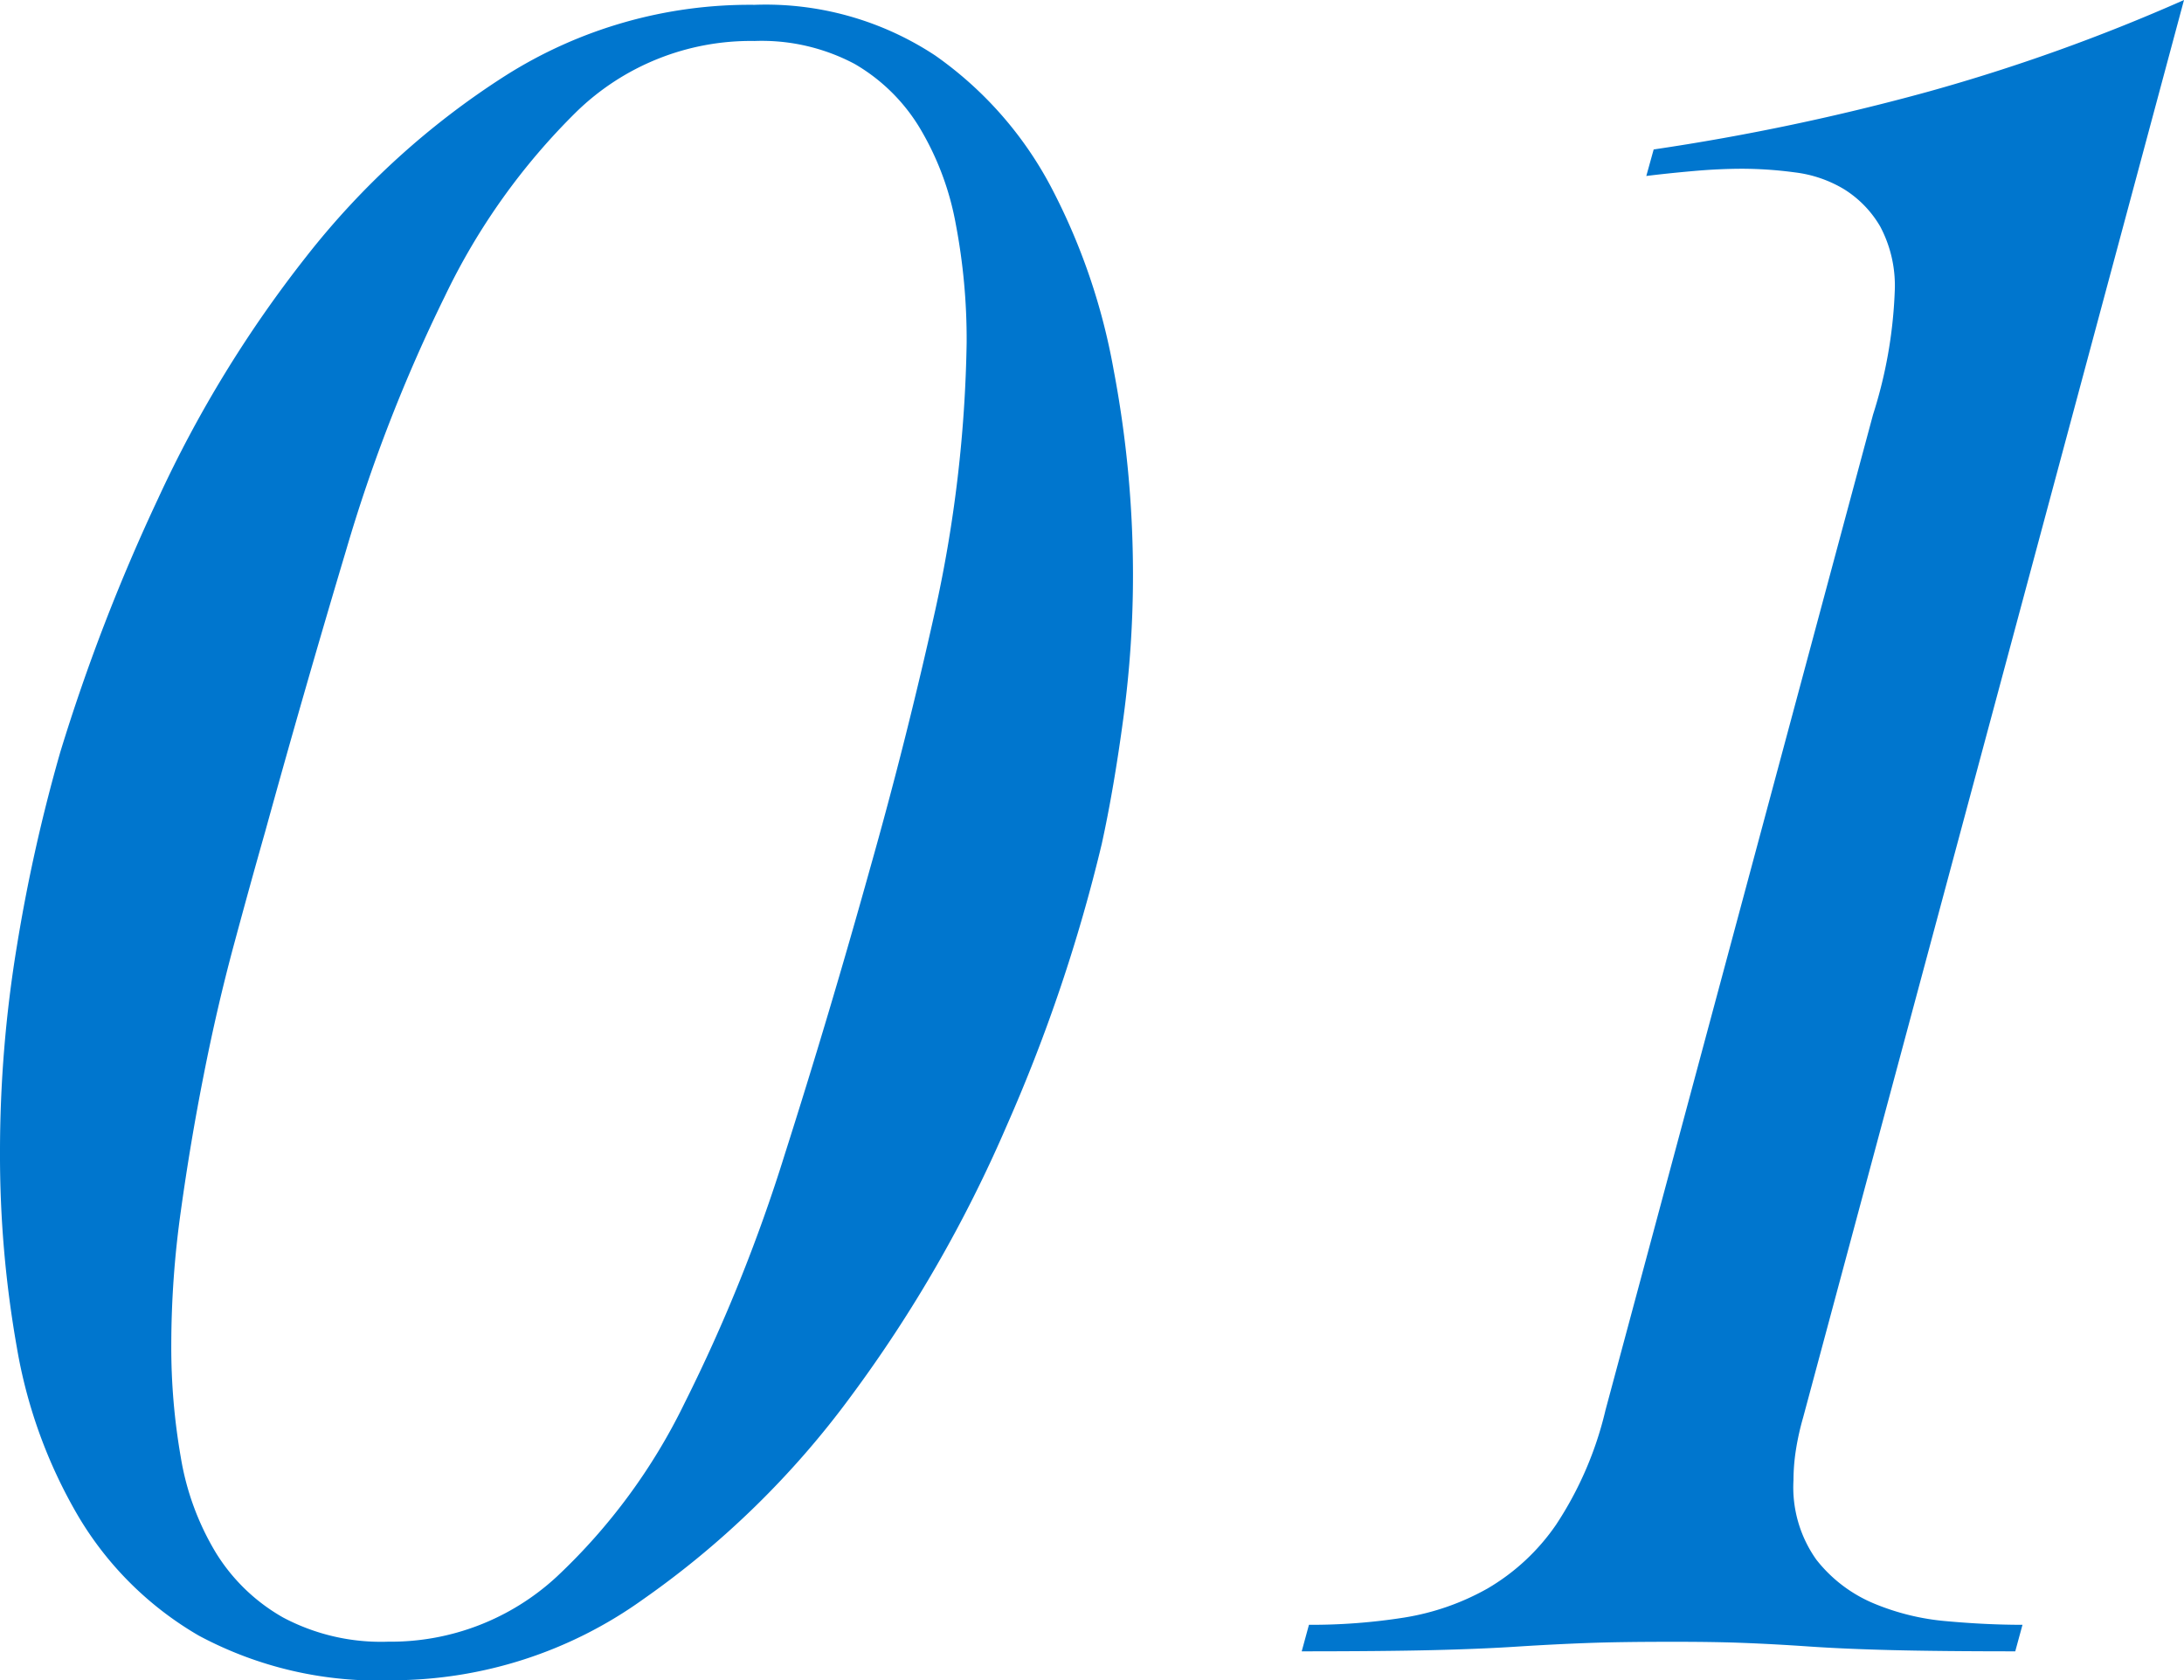
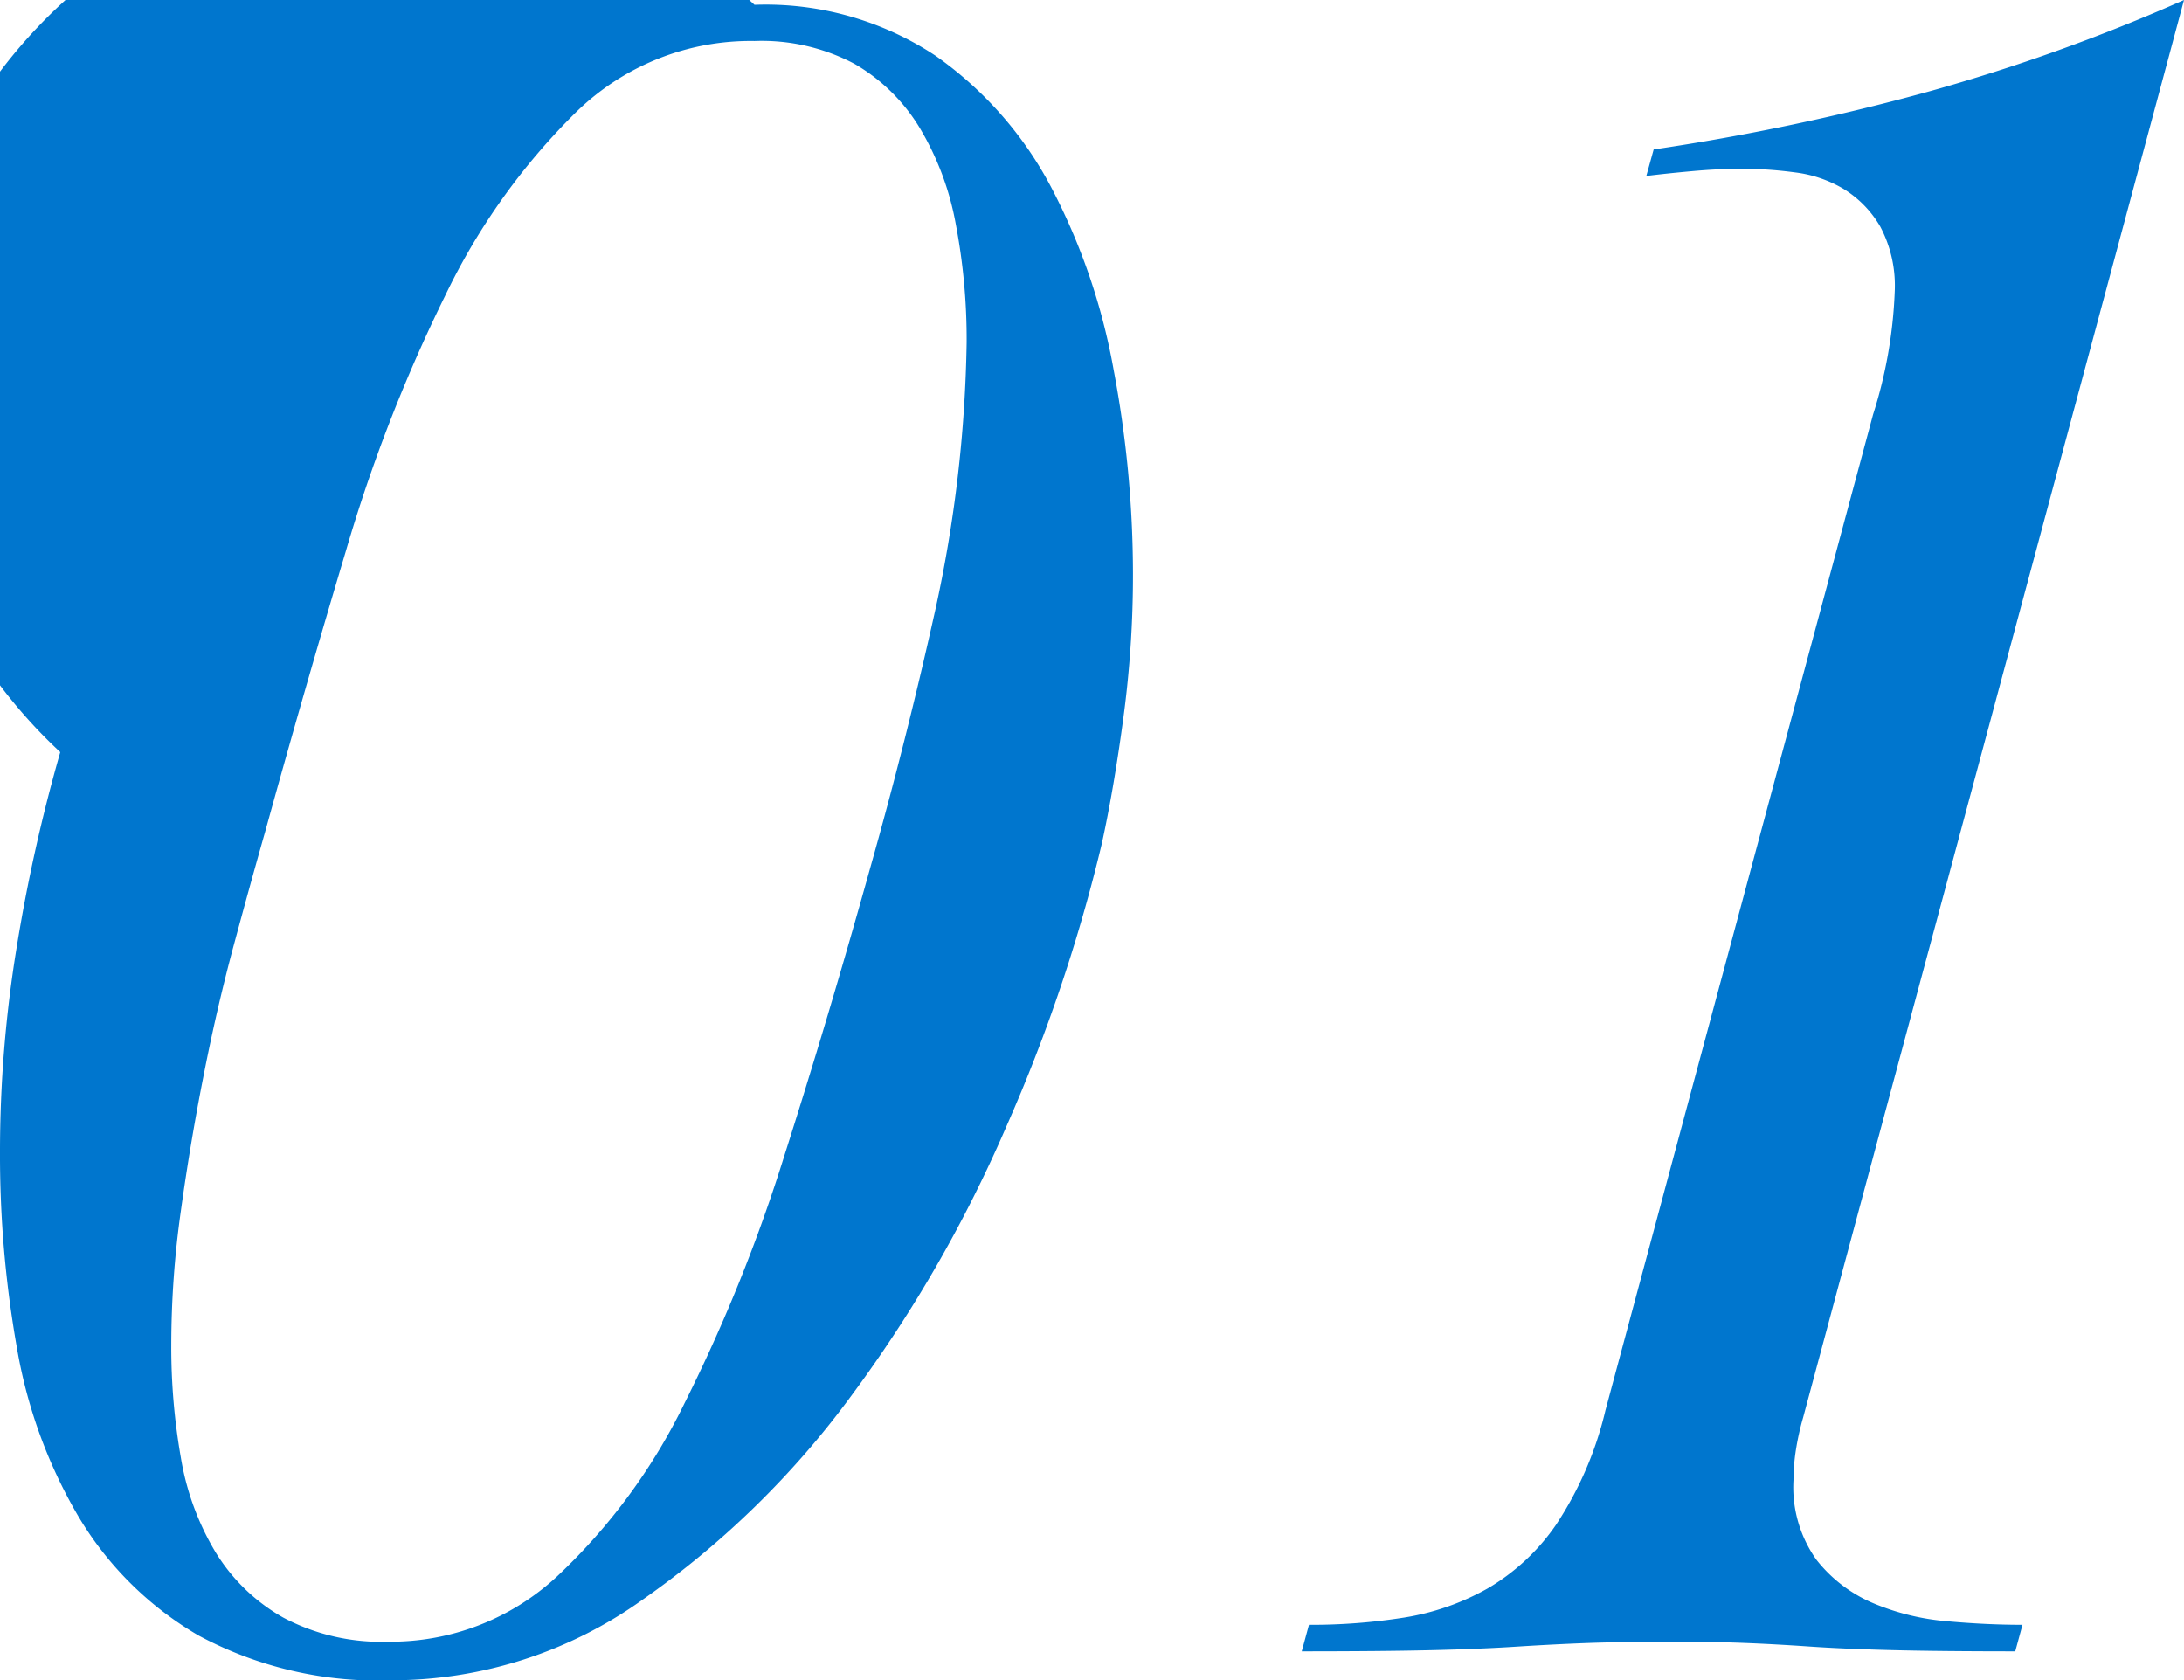
<svg xmlns="http://www.w3.org/2000/svg" width="68.856" height="52.972" viewBox="0 0 68.856 52.972">
-   <path d="M35.188-51.908a9.7,9.7,0,0,1,5.7,1.6,11.77,11.77,0,0,1,3.648,4.142,19.909,19.909,0,0,1,1.976,5.776,34.651,34.651,0,0,1,.608,6.422,33.616,33.616,0,0,1-.3,4.522q-.3,2.242-.684,3.99a51.816,51.816,0,0,1-3,8.892,42.578,42.578,0,0,1-4.9,8.512,28.163,28.163,0,0,1-6.574,6.422A13.593,13.593,0,0,1,23.788.912,11.95,11.95,0,0,1,17.67-.494a10.6,10.6,0,0,1-3.8-3.762,15.692,15.692,0,0,1-1.938-5.32,34.792,34.792,0,0,1-.532-6.156,39.917,39.917,0,0,1,.532-6.5A52.946,52.946,0,0,1,13.3-28.348a60.173,60.173,0,0,1,3.078-7.98,38.039,38.039,0,0,1,4.674-7.638,25.166,25.166,0,0,1,6.27-5.7A14.381,14.381,0,0,1,35.188-51.908ZM38.836-24.7q1.14-4.028,2.052-8.132a42.2,42.2,0,0,0,.988-8.436,19.38,19.38,0,0,0-.342-3.724,9.036,9.036,0,0,0-1.14-3.04,5.782,5.782,0,0,0-2.052-2.014,6.248,6.248,0,0,0-3.154-.722,7.875,7.875,0,0,0-5.624,2.242,20.713,20.713,0,0,0-4.142,5.814,49.911,49.911,0,0,0-3.116,8.018q-1.33,4.446-2.546,8.854-.456,1.6-.988,3.572t-.95,4.1Q17.4-16.036,17.1-13.87a30.339,30.339,0,0,0-.3,4.218,20.157,20.157,0,0,0,.3,3.534,8.479,8.479,0,0,0,1.1,3A5.9,5.9,0,0,0,20.33-1.064a6.58,6.58,0,0,0,3.306.76,7.7,7.7,0,0,0,5.32-2.052,18.718,18.718,0,0,0,4.028-5.472,51.852,51.852,0,0,0,3.154-7.828Q37.544-20.064,38.836-24.7Zm24.7-22.648A72.6,72.6,0,0,0,72.2-49.172a58.8,58.8,0,0,0,8.056-2.888L68.248-7.372a8.378,8.378,0,0,0-.228,1.026,6.25,6.25,0,0,0-.076.95,3.939,3.939,0,0,0,.722,2.508A4.511,4.511,0,0,0,70.452-1.52a7.591,7.591,0,0,0,2.318.57q1.254.114,2.394.114L74.936,0Q72.58,0,71.06-.038T68.438-.152q-1.1-.076-2.09-.114T63.992-.3q-1.52,0-2.546.038T59.28-.152q-1.14.076-2.7.114T52.44,0l.228-.836a18.763,18.763,0,0,0,3-.228,7.876,7.876,0,0,0,2.622-.912A6.756,6.756,0,0,0,60.458-3.99,11.185,11.185,0,0,0,62.016-7.6l8.436-31.388a14.519,14.519,0,0,0,.684-3.876,3.973,3.973,0,0,0-.456-2.052,3.393,3.393,0,0,0-1.14-1.178,3.923,3.923,0,0,0-1.558-.532,12.676,12.676,0,0,0-1.634-.114q-.76,0-1.6.076t-1.444.152Z" transform="translate(-11.4 52.06)" fill="#0076ce" />
+   <path d="M35.188-51.908a9.7,9.7,0,0,1,5.7,1.6,11.77,11.77,0,0,1,3.648,4.142,19.909,19.909,0,0,1,1.976,5.776,34.651,34.651,0,0,1,.608,6.422,33.616,33.616,0,0,1-.3,4.522q-.3,2.242-.684,3.99a51.816,51.816,0,0,1-3,8.892,42.578,42.578,0,0,1-4.9,8.512,28.163,28.163,0,0,1-6.574,6.422A13.593,13.593,0,0,1,23.788.912,11.95,11.95,0,0,1,17.67-.494a10.6,10.6,0,0,1-3.8-3.762,15.692,15.692,0,0,1-1.938-5.32,34.792,34.792,0,0,1-.532-6.156,39.917,39.917,0,0,1,.532-6.5A52.946,52.946,0,0,1,13.3-28.348A14.381,14.381,0,0,1,35.188-51.908ZM38.836-24.7q1.14-4.028,2.052-8.132a42.2,42.2,0,0,0,.988-8.436,19.38,19.38,0,0,0-.342-3.724,9.036,9.036,0,0,0-1.14-3.04,5.782,5.782,0,0,0-2.052-2.014,6.248,6.248,0,0,0-3.154-.722,7.875,7.875,0,0,0-5.624,2.242,20.713,20.713,0,0,0-4.142,5.814,49.911,49.911,0,0,0-3.116,8.018q-1.33,4.446-2.546,8.854-.456,1.6-.988,3.572t-.95,4.1Q17.4-16.036,17.1-13.87a30.339,30.339,0,0,0-.3,4.218,20.157,20.157,0,0,0,.3,3.534,8.479,8.479,0,0,0,1.1,3A5.9,5.9,0,0,0,20.33-1.064a6.58,6.58,0,0,0,3.306.76,7.7,7.7,0,0,0,5.32-2.052,18.718,18.718,0,0,0,4.028-5.472,51.852,51.852,0,0,0,3.154-7.828Q37.544-20.064,38.836-24.7Zm24.7-22.648A72.6,72.6,0,0,0,72.2-49.172a58.8,58.8,0,0,0,8.056-2.888L68.248-7.372a8.378,8.378,0,0,0-.228,1.026,6.25,6.25,0,0,0-.076.95,3.939,3.939,0,0,0,.722,2.508A4.511,4.511,0,0,0,70.452-1.52a7.591,7.591,0,0,0,2.318.57q1.254.114,2.394.114L74.936,0Q72.58,0,71.06-.038T68.438-.152q-1.1-.076-2.09-.114T63.992-.3q-1.52,0-2.546.038T59.28-.152q-1.14.076-2.7.114T52.44,0l.228-.836a18.763,18.763,0,0,0,3-.228,7.876,7.876,0,0,0,2.622-.912A6.756,6.756,0,0,0,60.458-3.99,11.185,11.185,0,0,0,62.016-7.6l8.436-31.388a14.519,14.519,0,0,0,.684-3.876,3.973,3.973,0,0,0-.456-2.052,3.393,3.393,0,0,0-1.14-1.178,3.923,3.923,0,0,0-1.558-.532,12.676,12.676,0,0,0-1.634-.114q-.76,0-1.6.076t-1.444.152Z" transform="translate(-11.4 52.06)" fill="#0076ce" />
</svg>